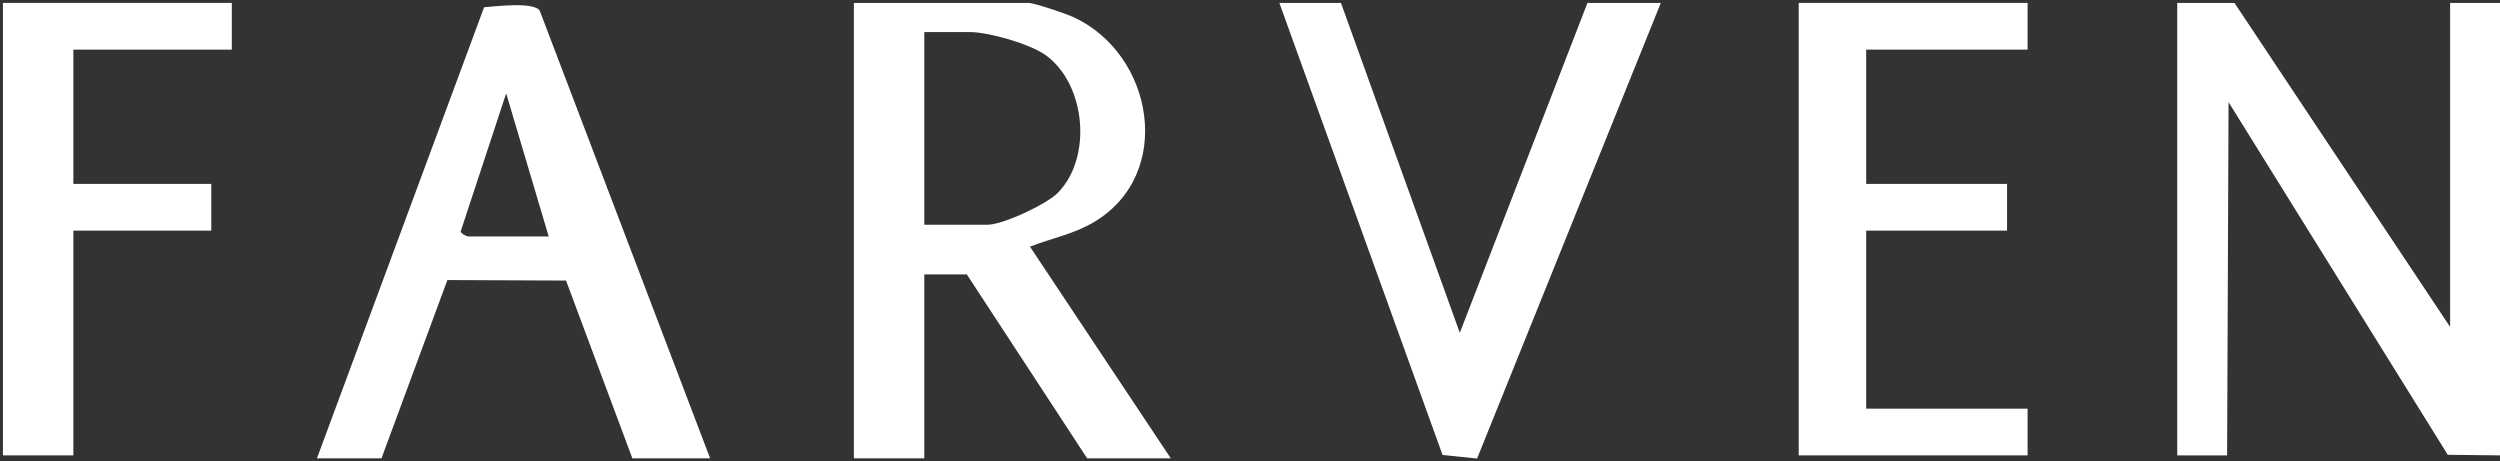
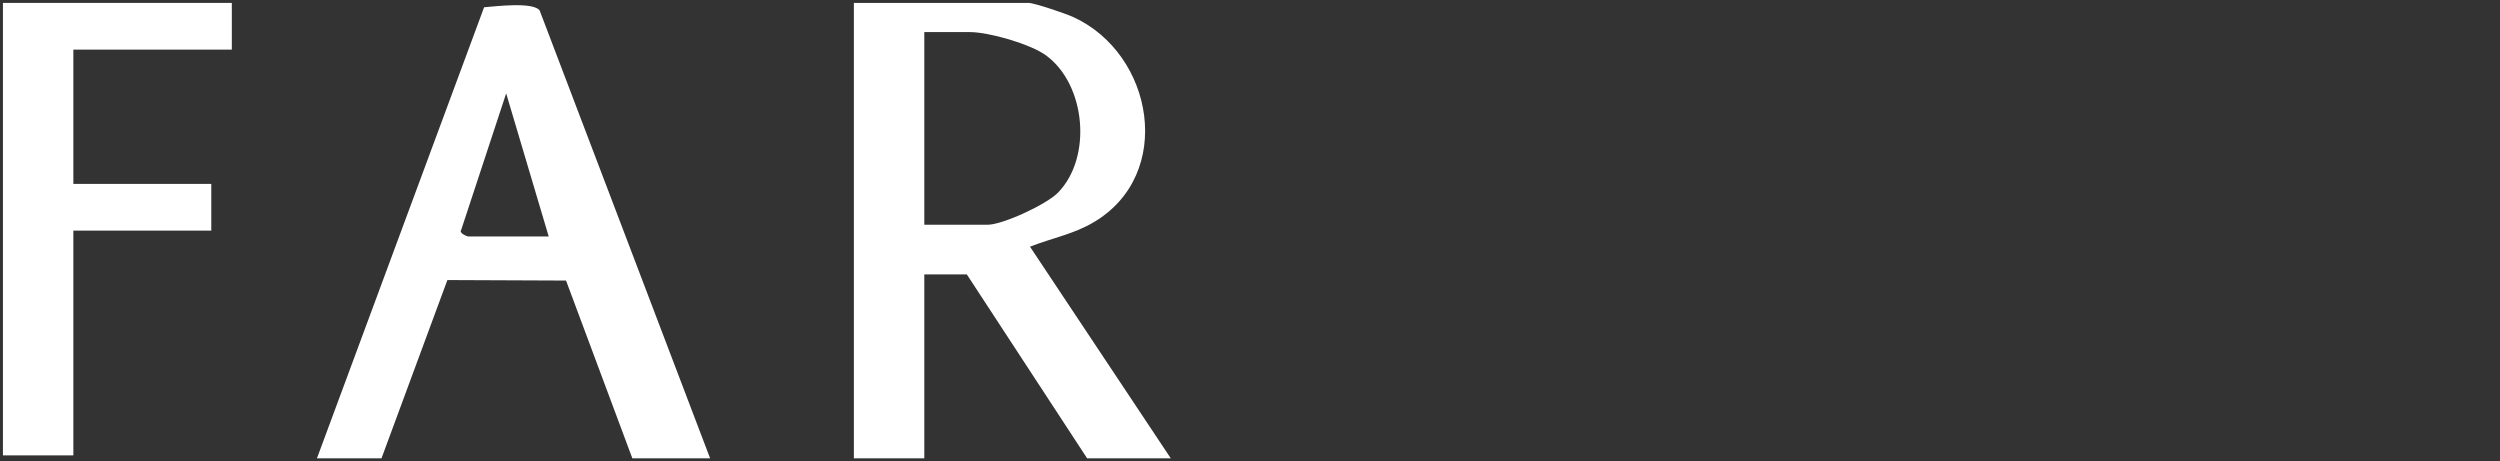
<svg xmlns="http://www.w3.org/2000/svg" width="851" height="157" viewBox="0 0 851 157" fill="none">
  <rect x="0" y="0" width="851" height="157" fill="#333333" stroke="none" />
-   <path d="M851 155.01L833.22 154.81L758.6 34.77L758.11 155.01H741.13V0.99H760.61L834.02 111.29V0.99H851V155.01Z" fill="white" />
  <path d="M398.53 156.01H370.06L329.11 93.41H314.63V156.01H290.66V0.99H350.09C352.1 0.99 362.85 4.67 365.26 5.77C392.81 18.31 399.94 59.42 372.23 75.69C365.29 79.77 357.96 81.07 350.61 83.97L398.53 156.01ZM314.63 76.51H336.1C341.37 76.51 356.23 69.57 360.11 65.61C371.88 53.6 369.62 28.77 356.08 18.87C350.72 14.95 336.58 10.92 330.11 10.92H314.63V76.5V76.51Z" fill="white" />
  <path d="M241.72 156.01H215.25L192.68 95.5L152.29 95.33L129.86 156.01H107.89L164.79 2.47C168.8 2.15 181.51 0.57 183.7 3.57L241.72 156.01ZM186.78 80.49L172.3 31.79L157 78.22C156.07 79.42 159.16 80.49 159.32 80.49H186.79H186.78Z" fill="white" />
-   <path d="M456.46 0.99L496.92 113.29L540.37 0.99H565.34L502.8 156.08L491.05 154.88L435.49 0.99H456.46Z" fill="white" />
-   <path d="M690.19 0.99V16.89H635.25V62.6H683.2V78.5H635.25V139.11H690.19V155.01H612.28V0.99H690.19Z" fill="white" />
  <path d="M78.91 0.99V16.89H24.97V62.6H71.92V78.5H24.97V155.01H1V0.99H78.91Z" fill="white" />
</svg>